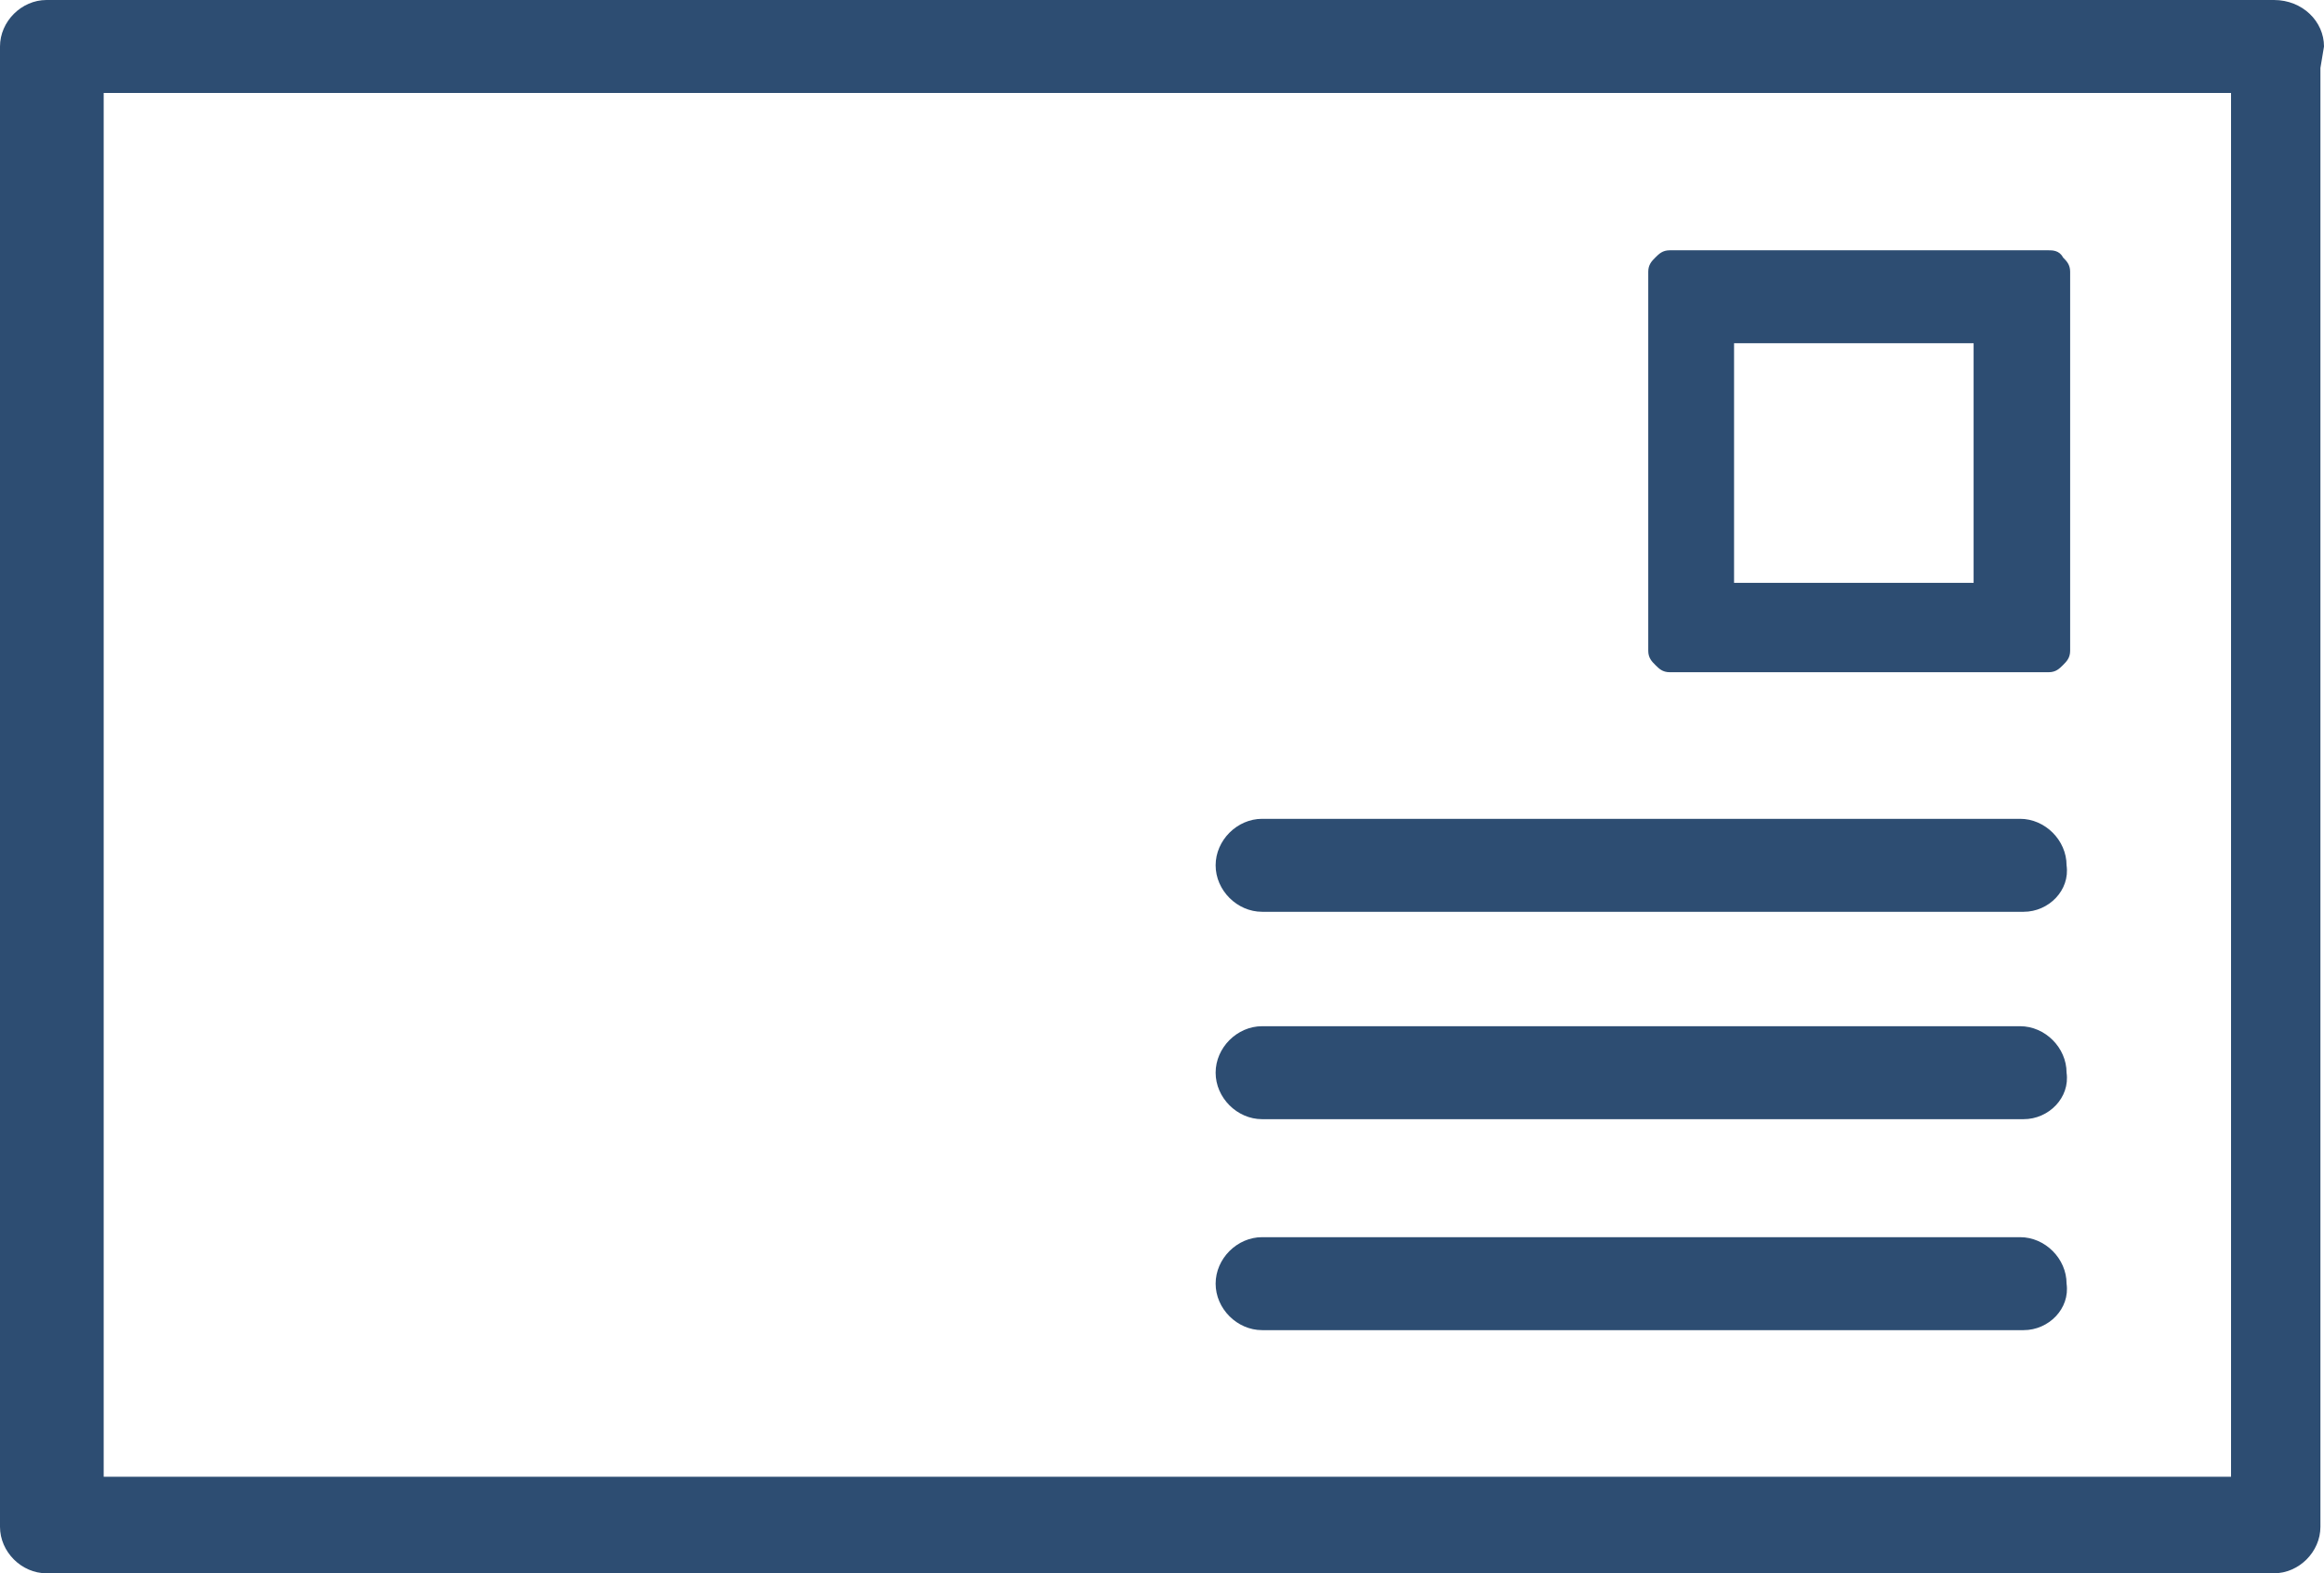
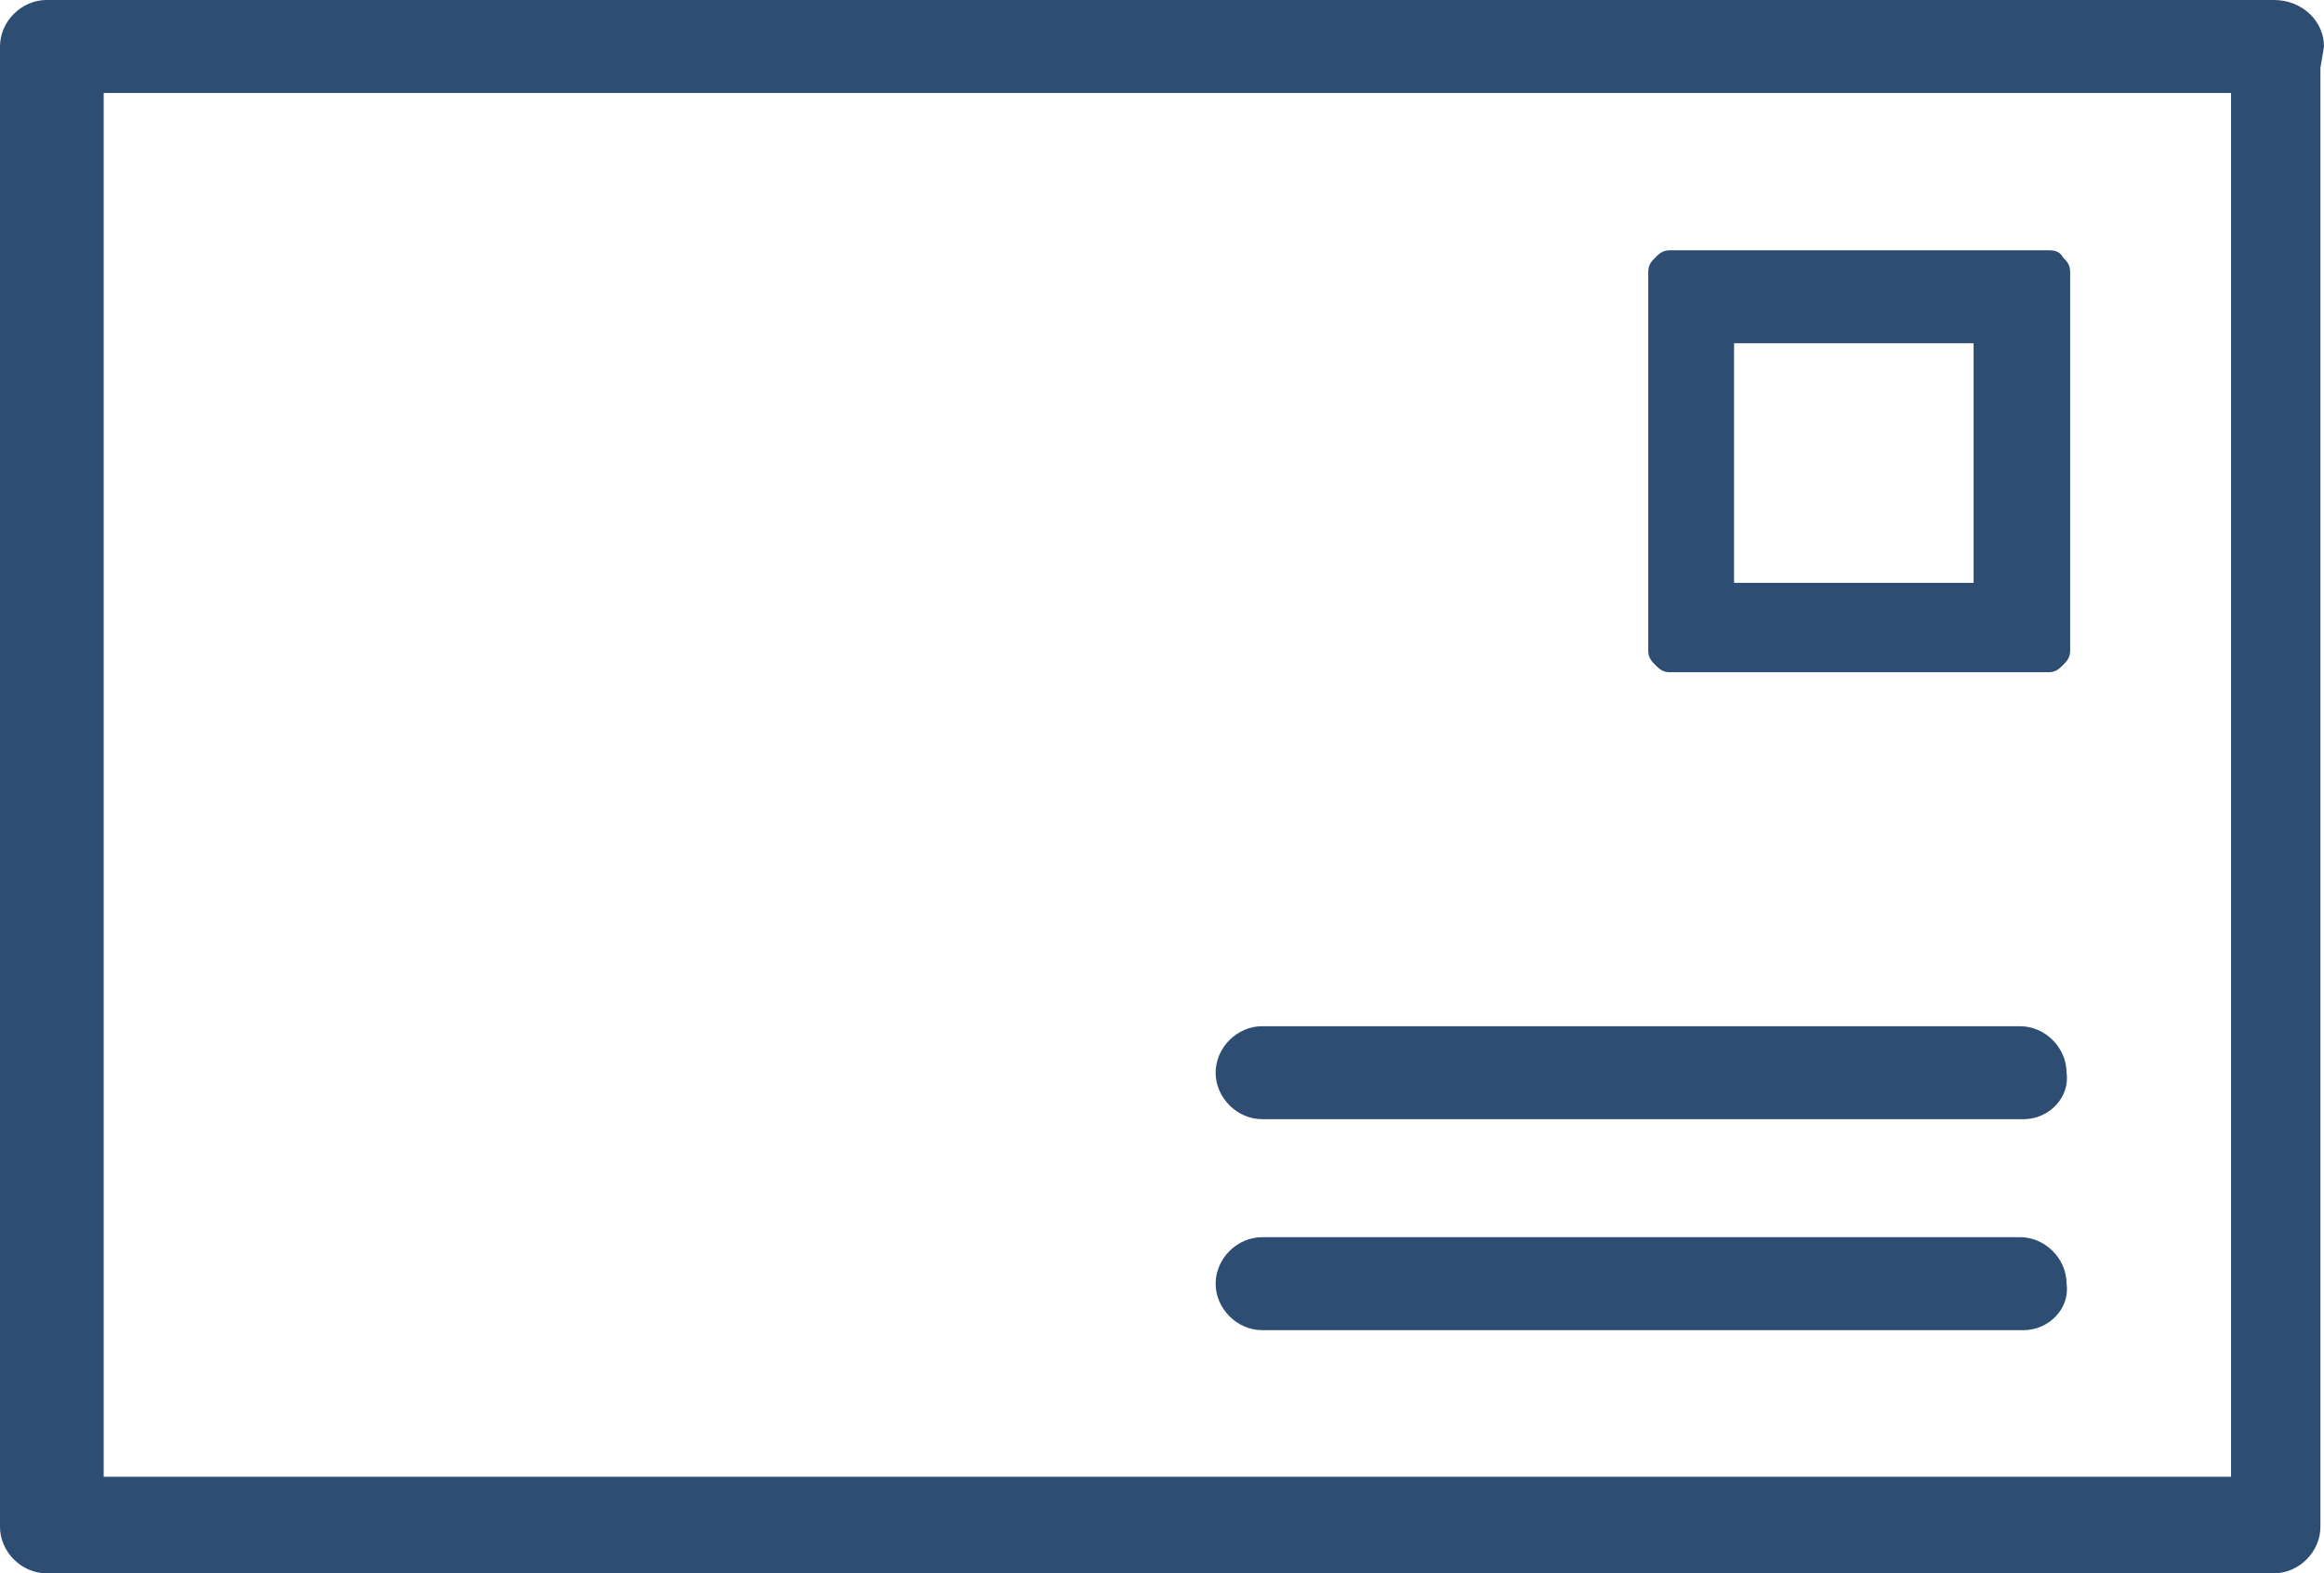
<svg xmlns="http://www.w3.org/2000/svg" version="1.1" id="Layer_1" x="0px" y="0px" viewBox="0 0 65 44" style="enable-background:new 0 0 65 44;" xml:space="preserve">
  <style type="text/css">
	.st0{fill:#2D4D72;}
</style>
  <g>
    <path class="st0" d="M65,1.3C65,0.6,64.4,0,63.6,0H1.3C0.6,0,0,0.6,0,1.3v0.6l0,0l0,0v40.2v0.2v0.4C0,43.4,0.6,44,1.3,44h62.3   c0.7,0,1.3-0.6,1.3-1.3v-0.4v-0.2V1.9l0,0l0,0L65,1.3L65,1.3z M2.9,2.6h59.5v38.7H2.9V2.6z" />
    <path class="st0" d="M56.6,37.2H35.3c-0.7,0-1.3-0.6-1.3-1.3l0,0c0-0.7,0.6-1.3,1.3-1.3h21.2c0.7,0,1.3,0.6,1.3,1.3l0,0   C57.9,36.6,57.3,37.2,56.6,37.2z" />
    <path class="st0" d="M56.6,31.3H35.3c-0.7,0-1.3-0.6-1.3-1.3l0,0c0-0.7,0.6-1.3,1.3-1.3h21.2c0.7,0,1.3,0.6,1.3,1.3l0,0   C57.9,30.7,57.3,31.3,56.6,31.3z" />
-     <path class="st0" d="M56.6,25.5H35.3c-0.7,0-1.3-0.6-1.3-1.3l0,0c0-0.7,0.6-1.3,1.3-1.3h21.2c0.7,0,1.3,0.6,1.3,1.3l0,0   C57.9,24.9,57.3,25.5,56.6,25.5z" />
    <path class="st0" d="M57.9,9.7V7.6c0-0.2-0.1-0.3-0.2-0.4C57.6,7,57.4,7,57.3,7h-2.1l0,0h-6.4l0,0h-2.1c-0.2,0-0.3,0.1-0.4,0.2   c-0.1,0.1-0.2,0.2-0.2,0.4v2.1l0,0v6.4l0,0v2.1c0,0.2,0.1,0.3,0.2,0.4c0.1,0.1,0.2,0.2,0.4,0.2h2.1l0,0h6.4l0,0h2.1   c0.2,0,0.3-0.1,0.4-0.2c0.1-0.1,0.2-0.2,0.2-0.4v-2.1l0,0V9.7C57.8,9.7,57.9,9.7,57.9,9.7z M48.5,9.6h6.7v6.7h-6.7V9.6z" />
  </g>
</svg>